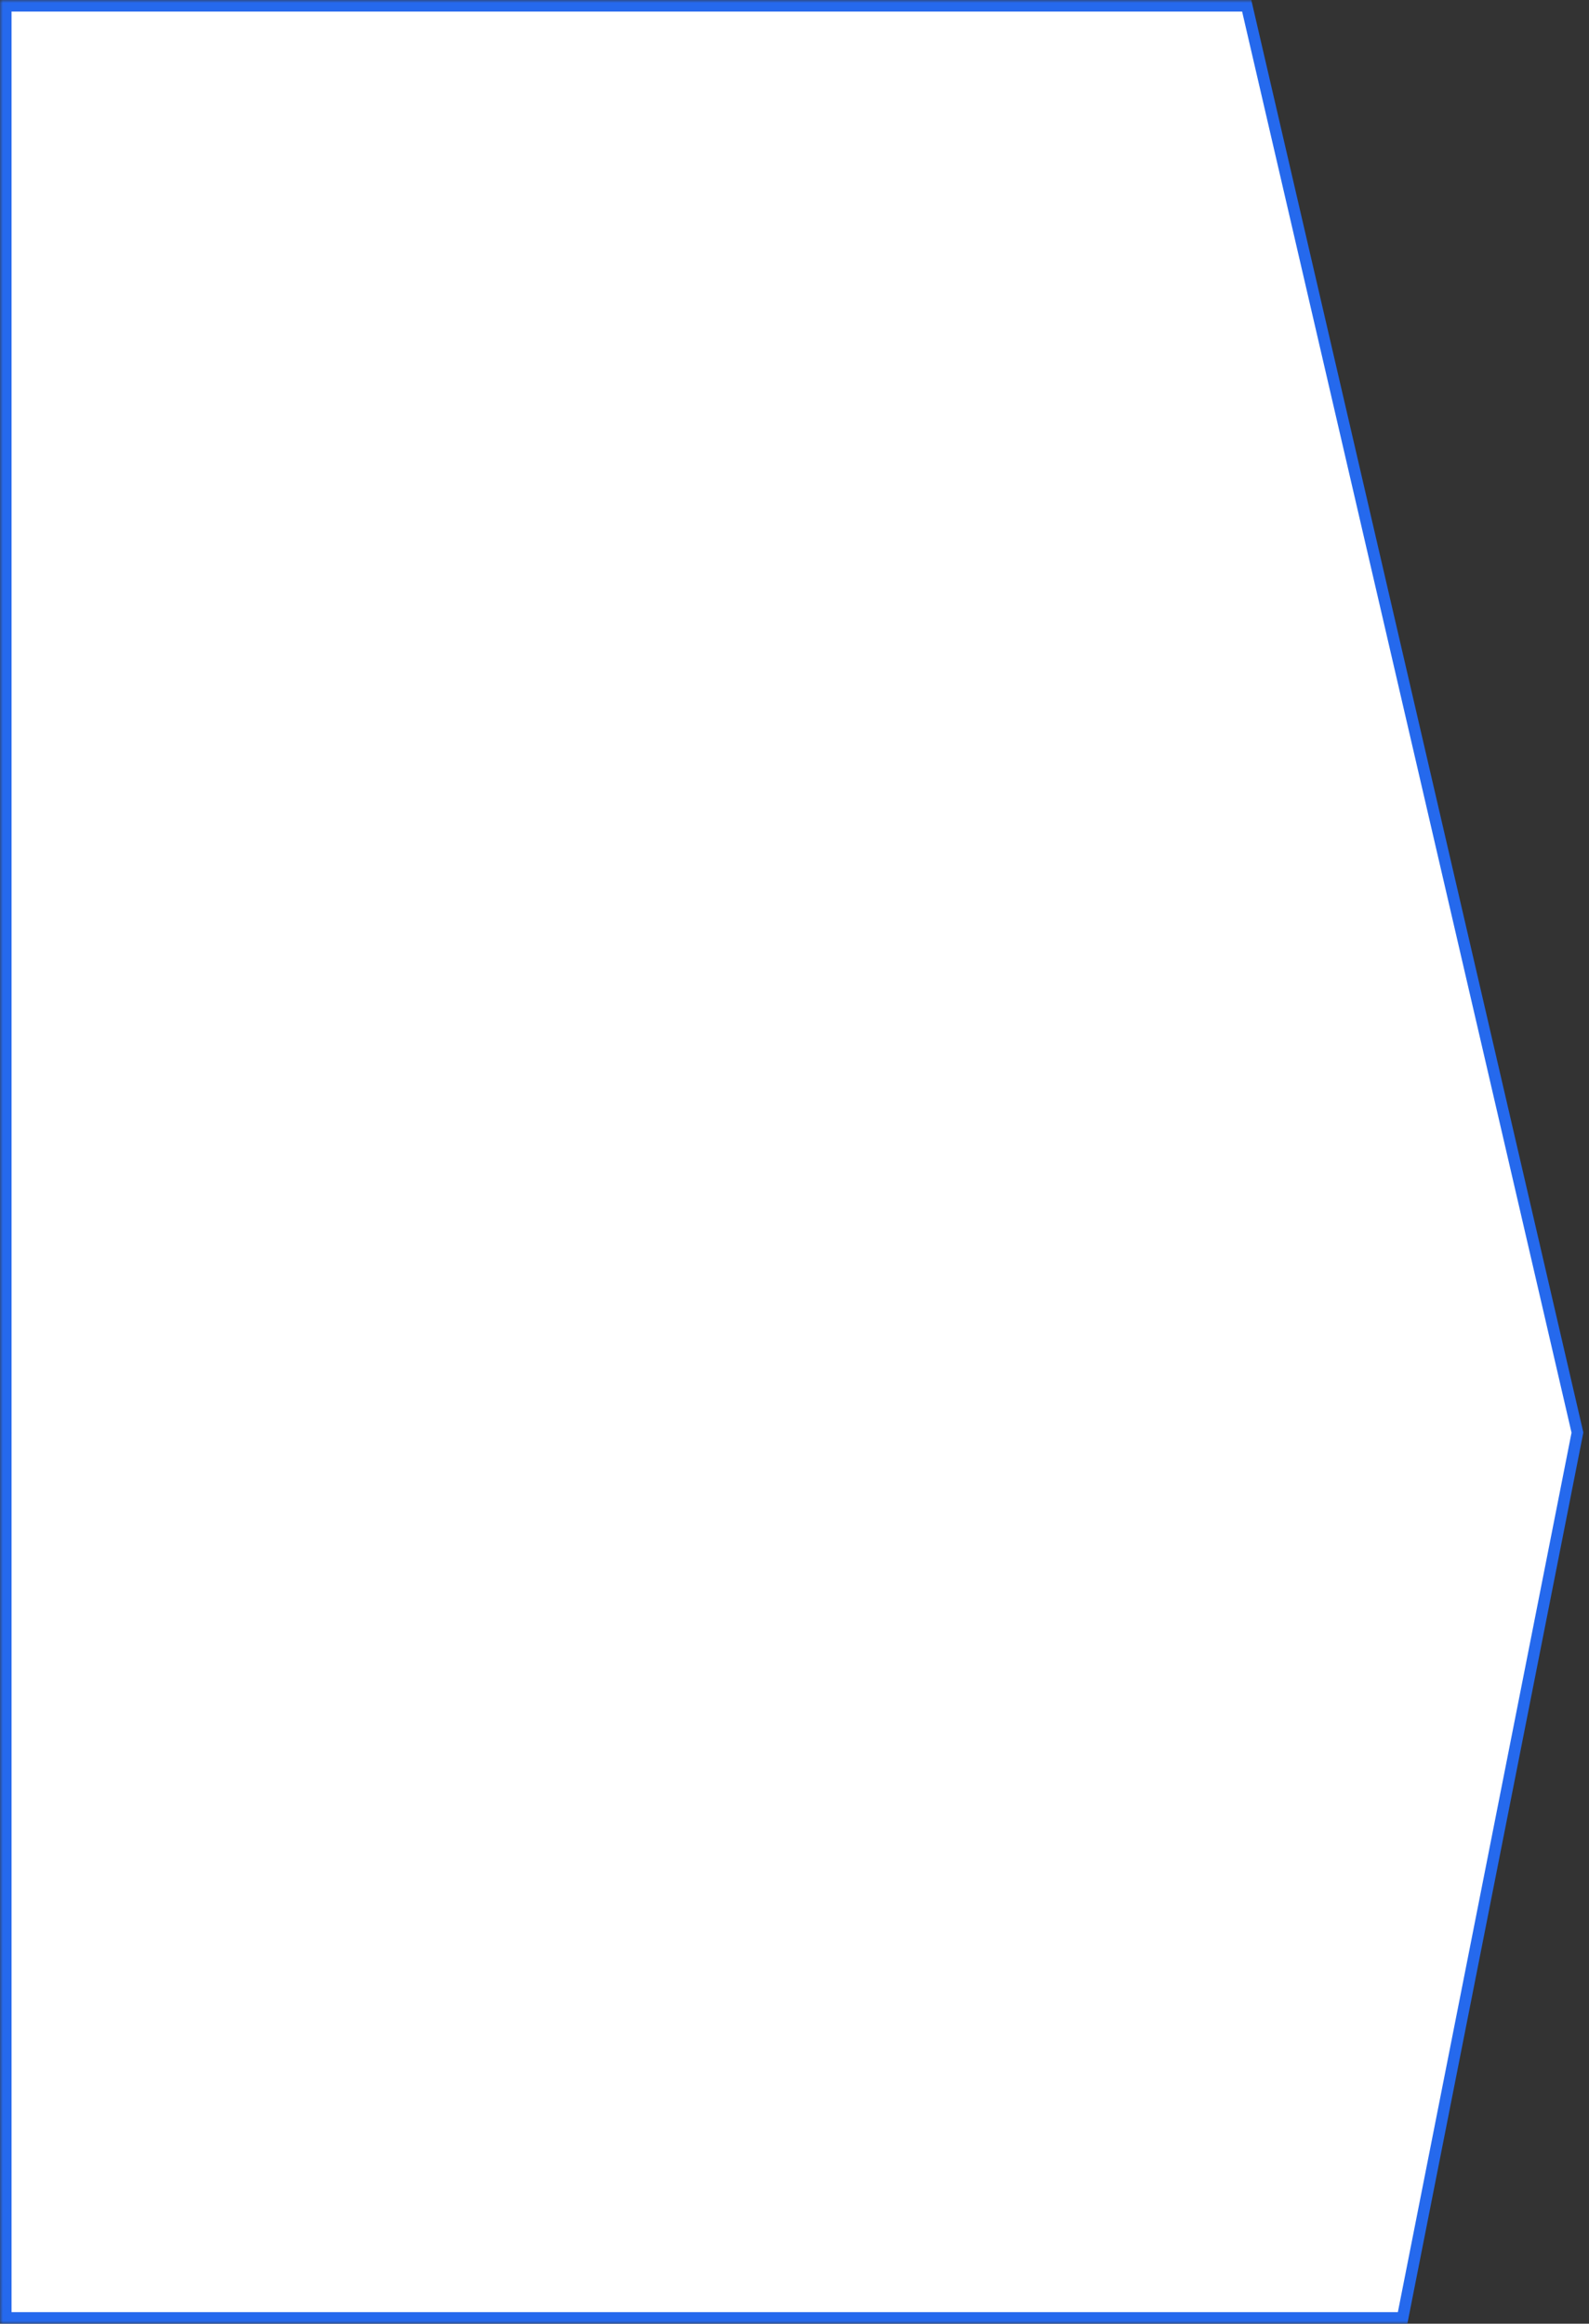
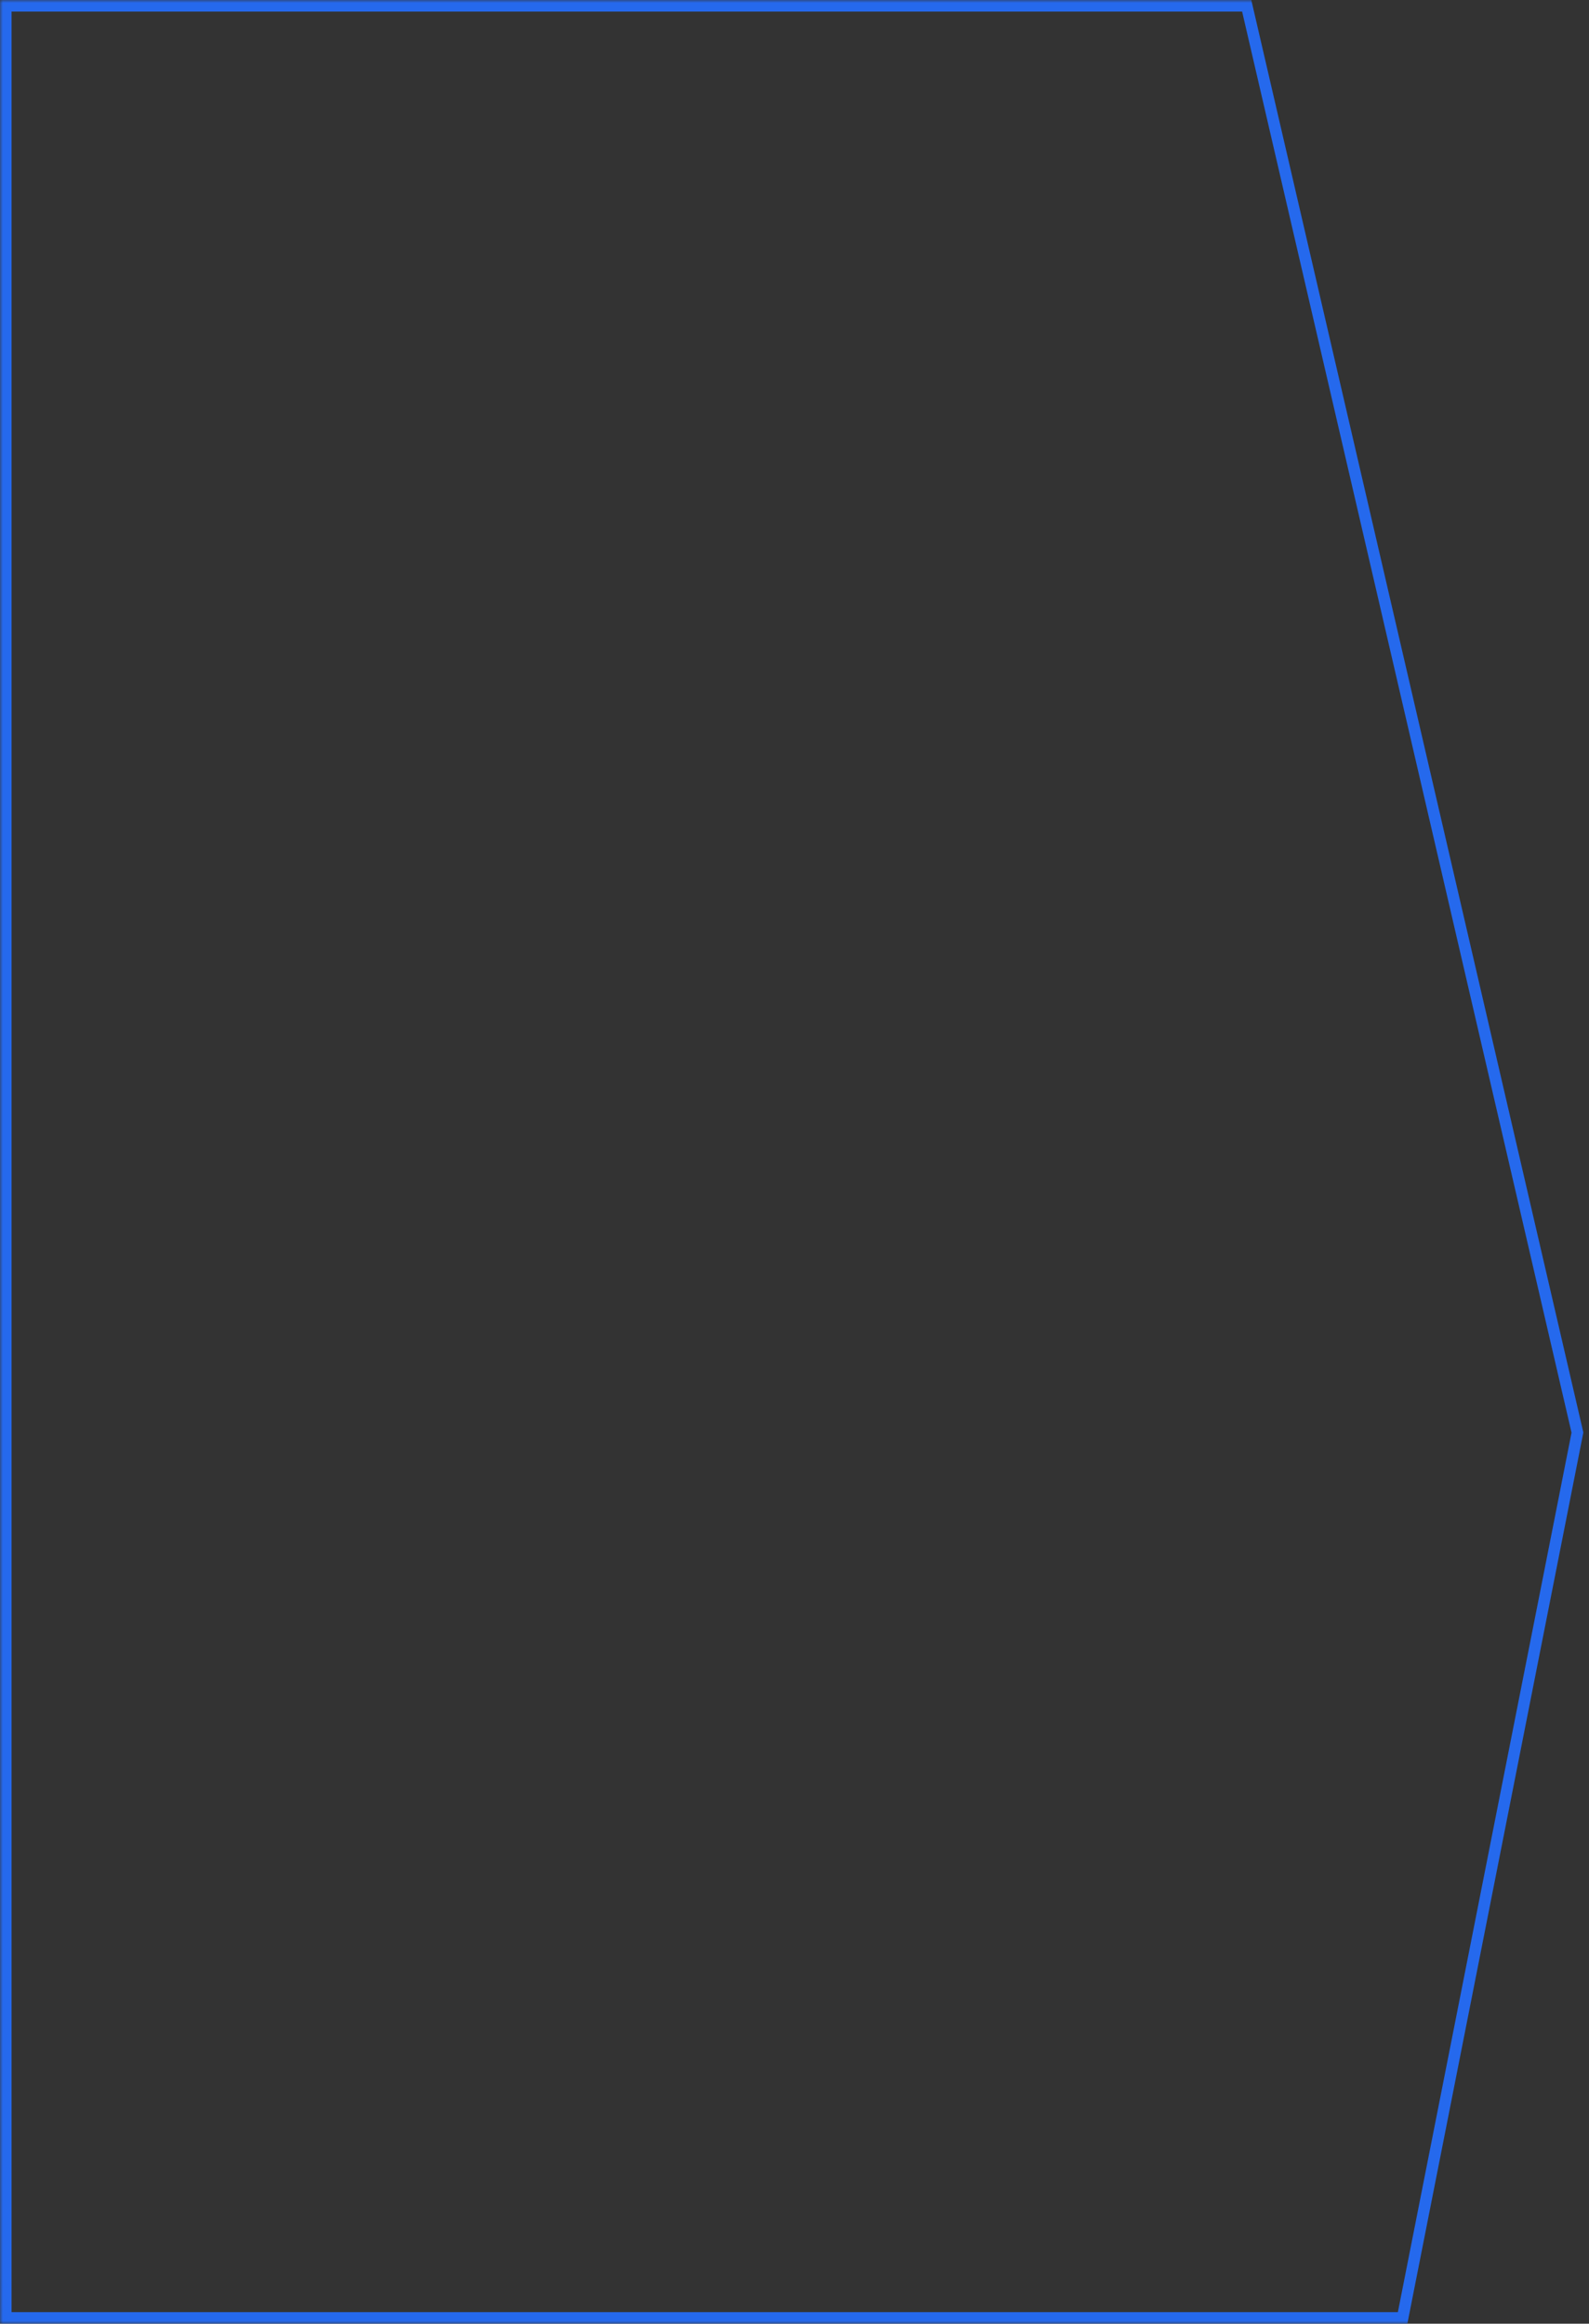
<svg xmlns="http://www.w3.org/2000/svg" fill="none" height="100%" overflow="visible" preserveAspectRatio="none" style="display: block;" viewBox="0 0 275 402" width="100%">
  <rect x="0" y="0" width="275" height="402" fill="#333333" stroke="none" />
  <g id="Subtract">
    <mask fill="black" height="402" id="path-1-outside-1_0_1614" maskUnits="userSpaceOnUse" width="275" x="0" y="0">
      <rect fill="white" height="402" width="275" />
-       <path d="M273 247.836L242.743 401L1 401L1.001 201.001L1 1L215.762 1L273 247.836Z" />
    </mask>
-     <path d="M273 247.836L242.743 401L1 401L1.001 201.001L1 1L215.762 1L273 247.836Z" fill="white" />
    <path d="M273 247.836L273.981 248.03L274.023 247.819L273.974 247.61L273 247.836ZM242.743 401V402H243.565L243.724 401.194L242.743 401ZM1 401L0 401L-4.88285e-06 402H1L1 401ZM1.001 201.001L2.001 201.001L2.001 201.001L1.001 201.001ZM1 1L1 0L-4.8828e-06 0L0 1L1 1ZM215.762 1L216.736 0.774L216.556 0L215.762 0V1ZM273 247.836L272.019 247.642L241.762 400.806L242.743 401L243.724 401.194L273.981 248.03L273 247.836ZM242.743 401V400L1 400L1 401L1 402L242.743 402V401ZM1 401L2 401L2.001 201.001L1.001 201.001L0.001 201.001L0 401L1 401ZM1.001 201.001L2.001 201.001L2 1L1 1L0 1L0.001 201.001L1.001 201.001ZM1 1L1 2L215.762 2V1V0L1 0L1 1ZM215.762 1L214.788 1.226L272.026 248.062L273 247.836L273.974 247.61L216.736 0.774L215.762 1Z" fill="#2569ED" mask="url(#path-1-outside-1_0_1614)" />
  </g>
</svg>